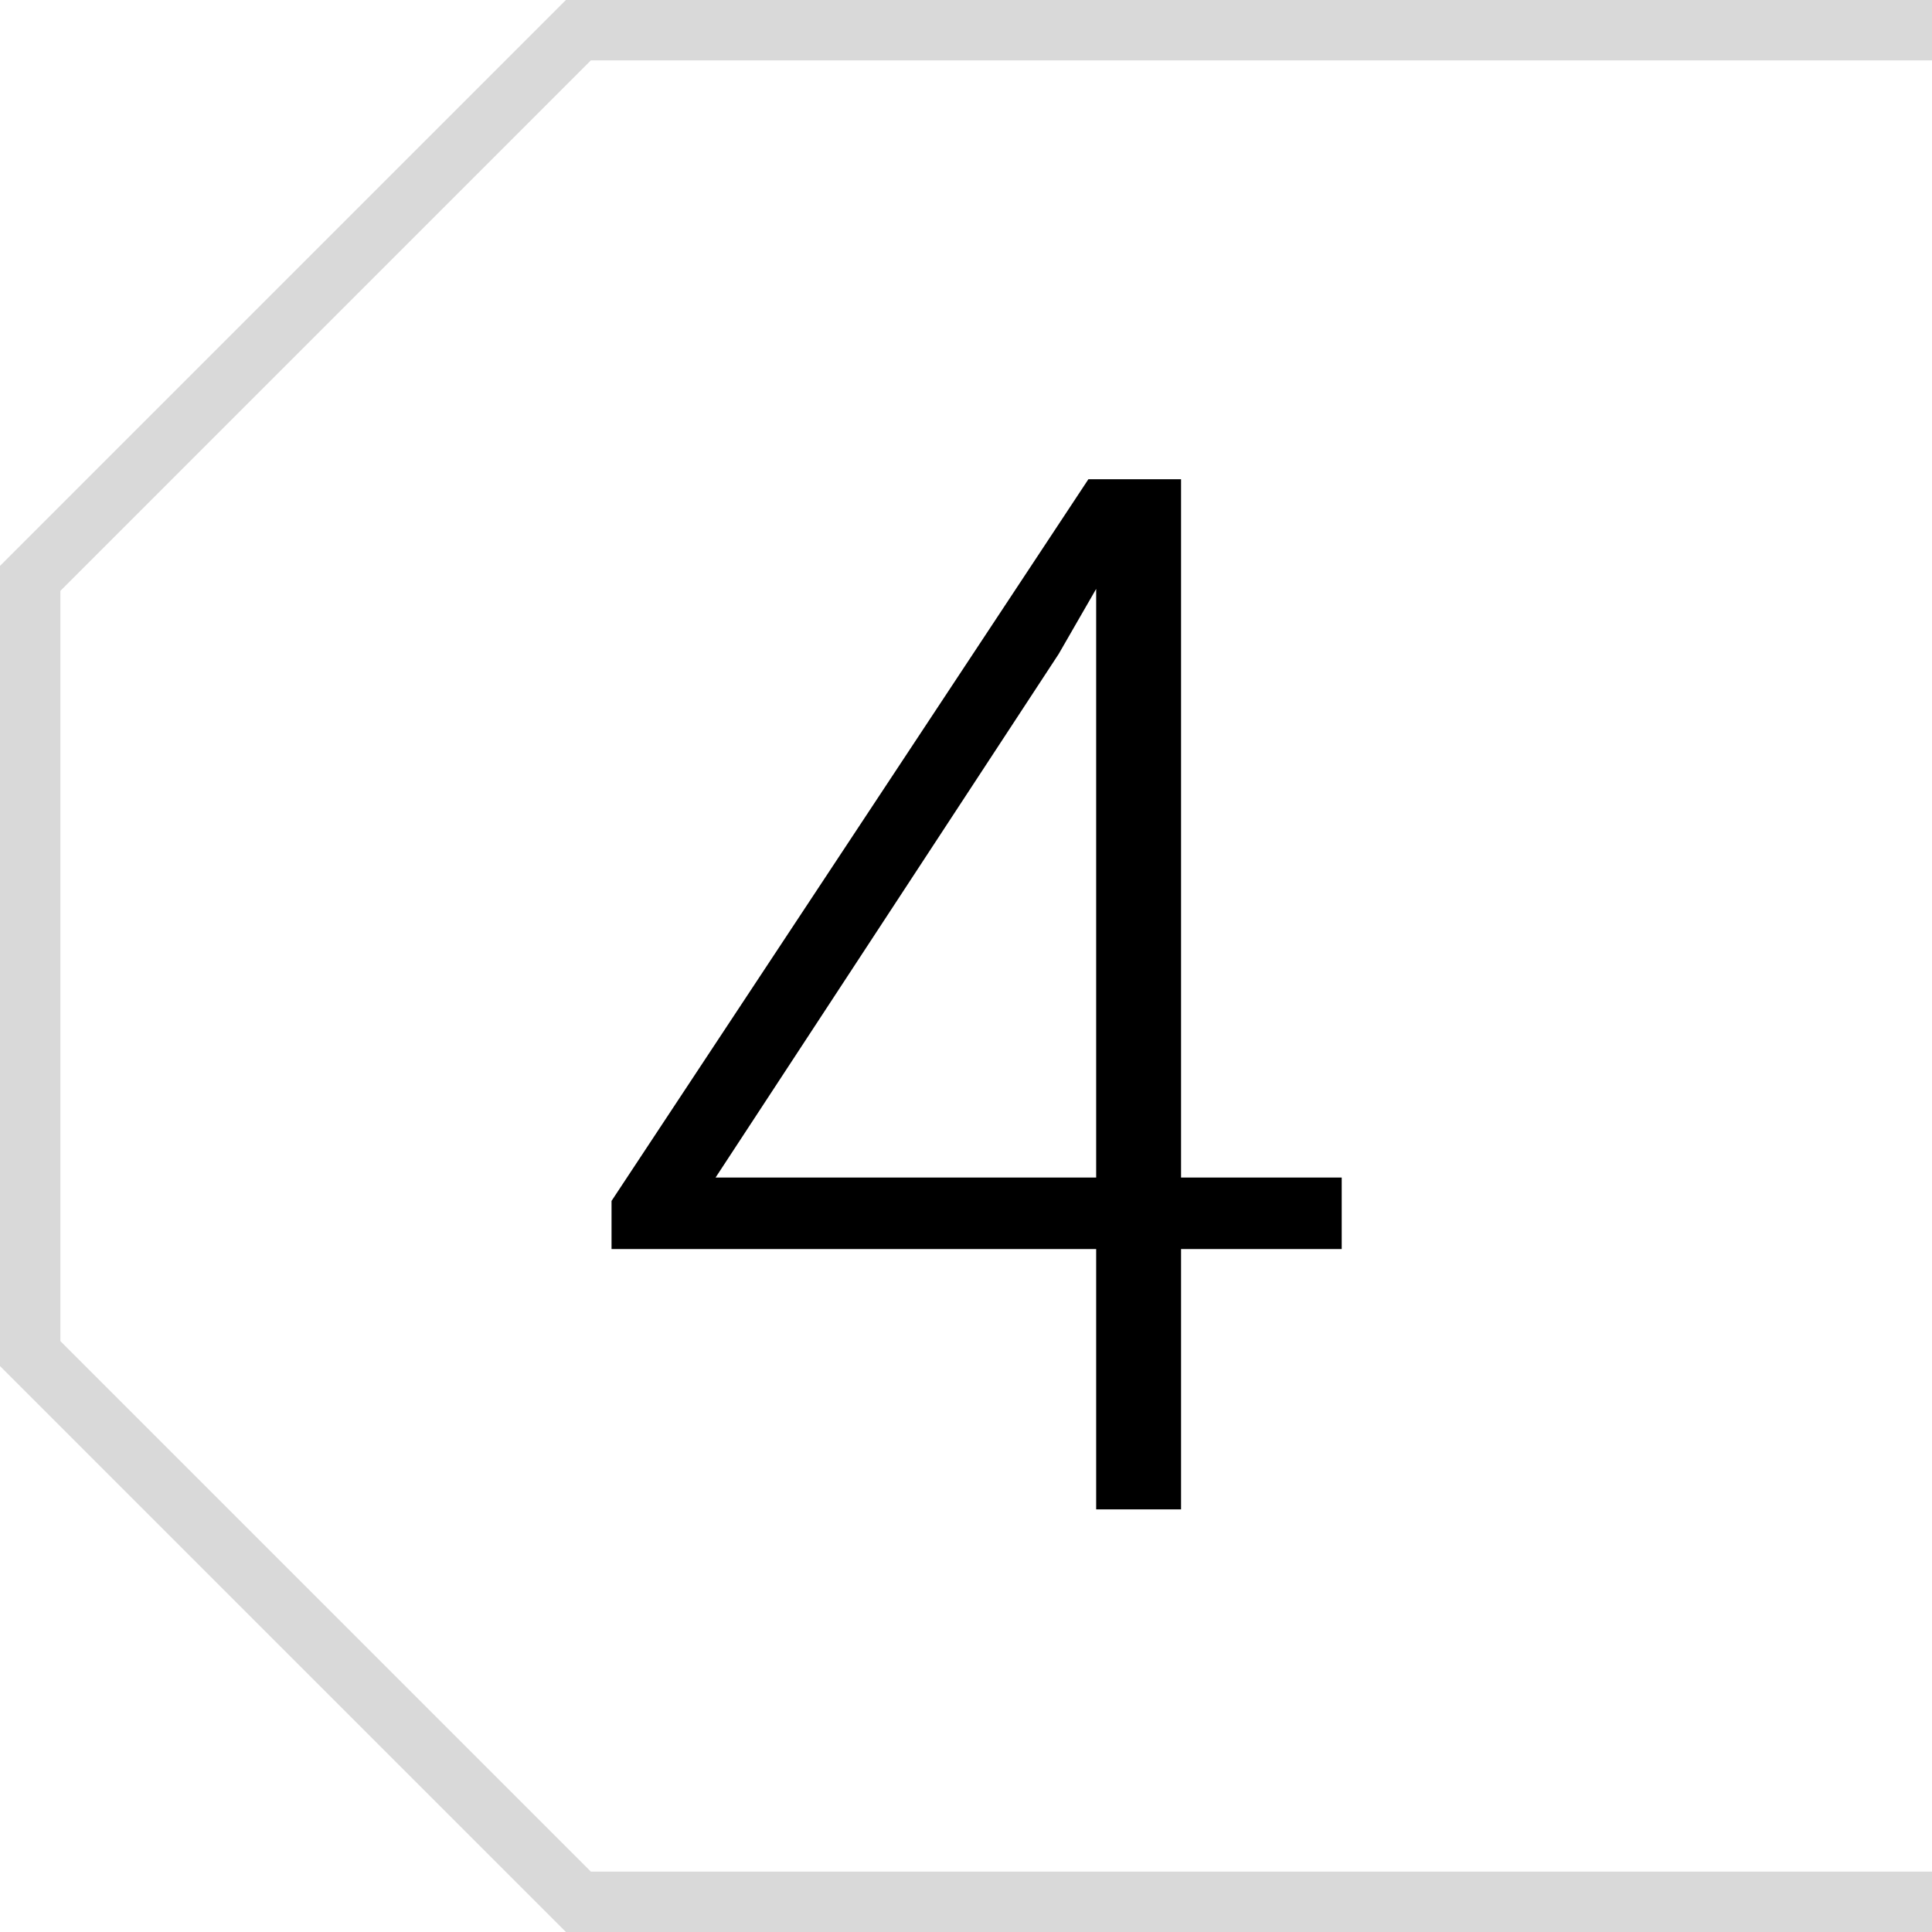
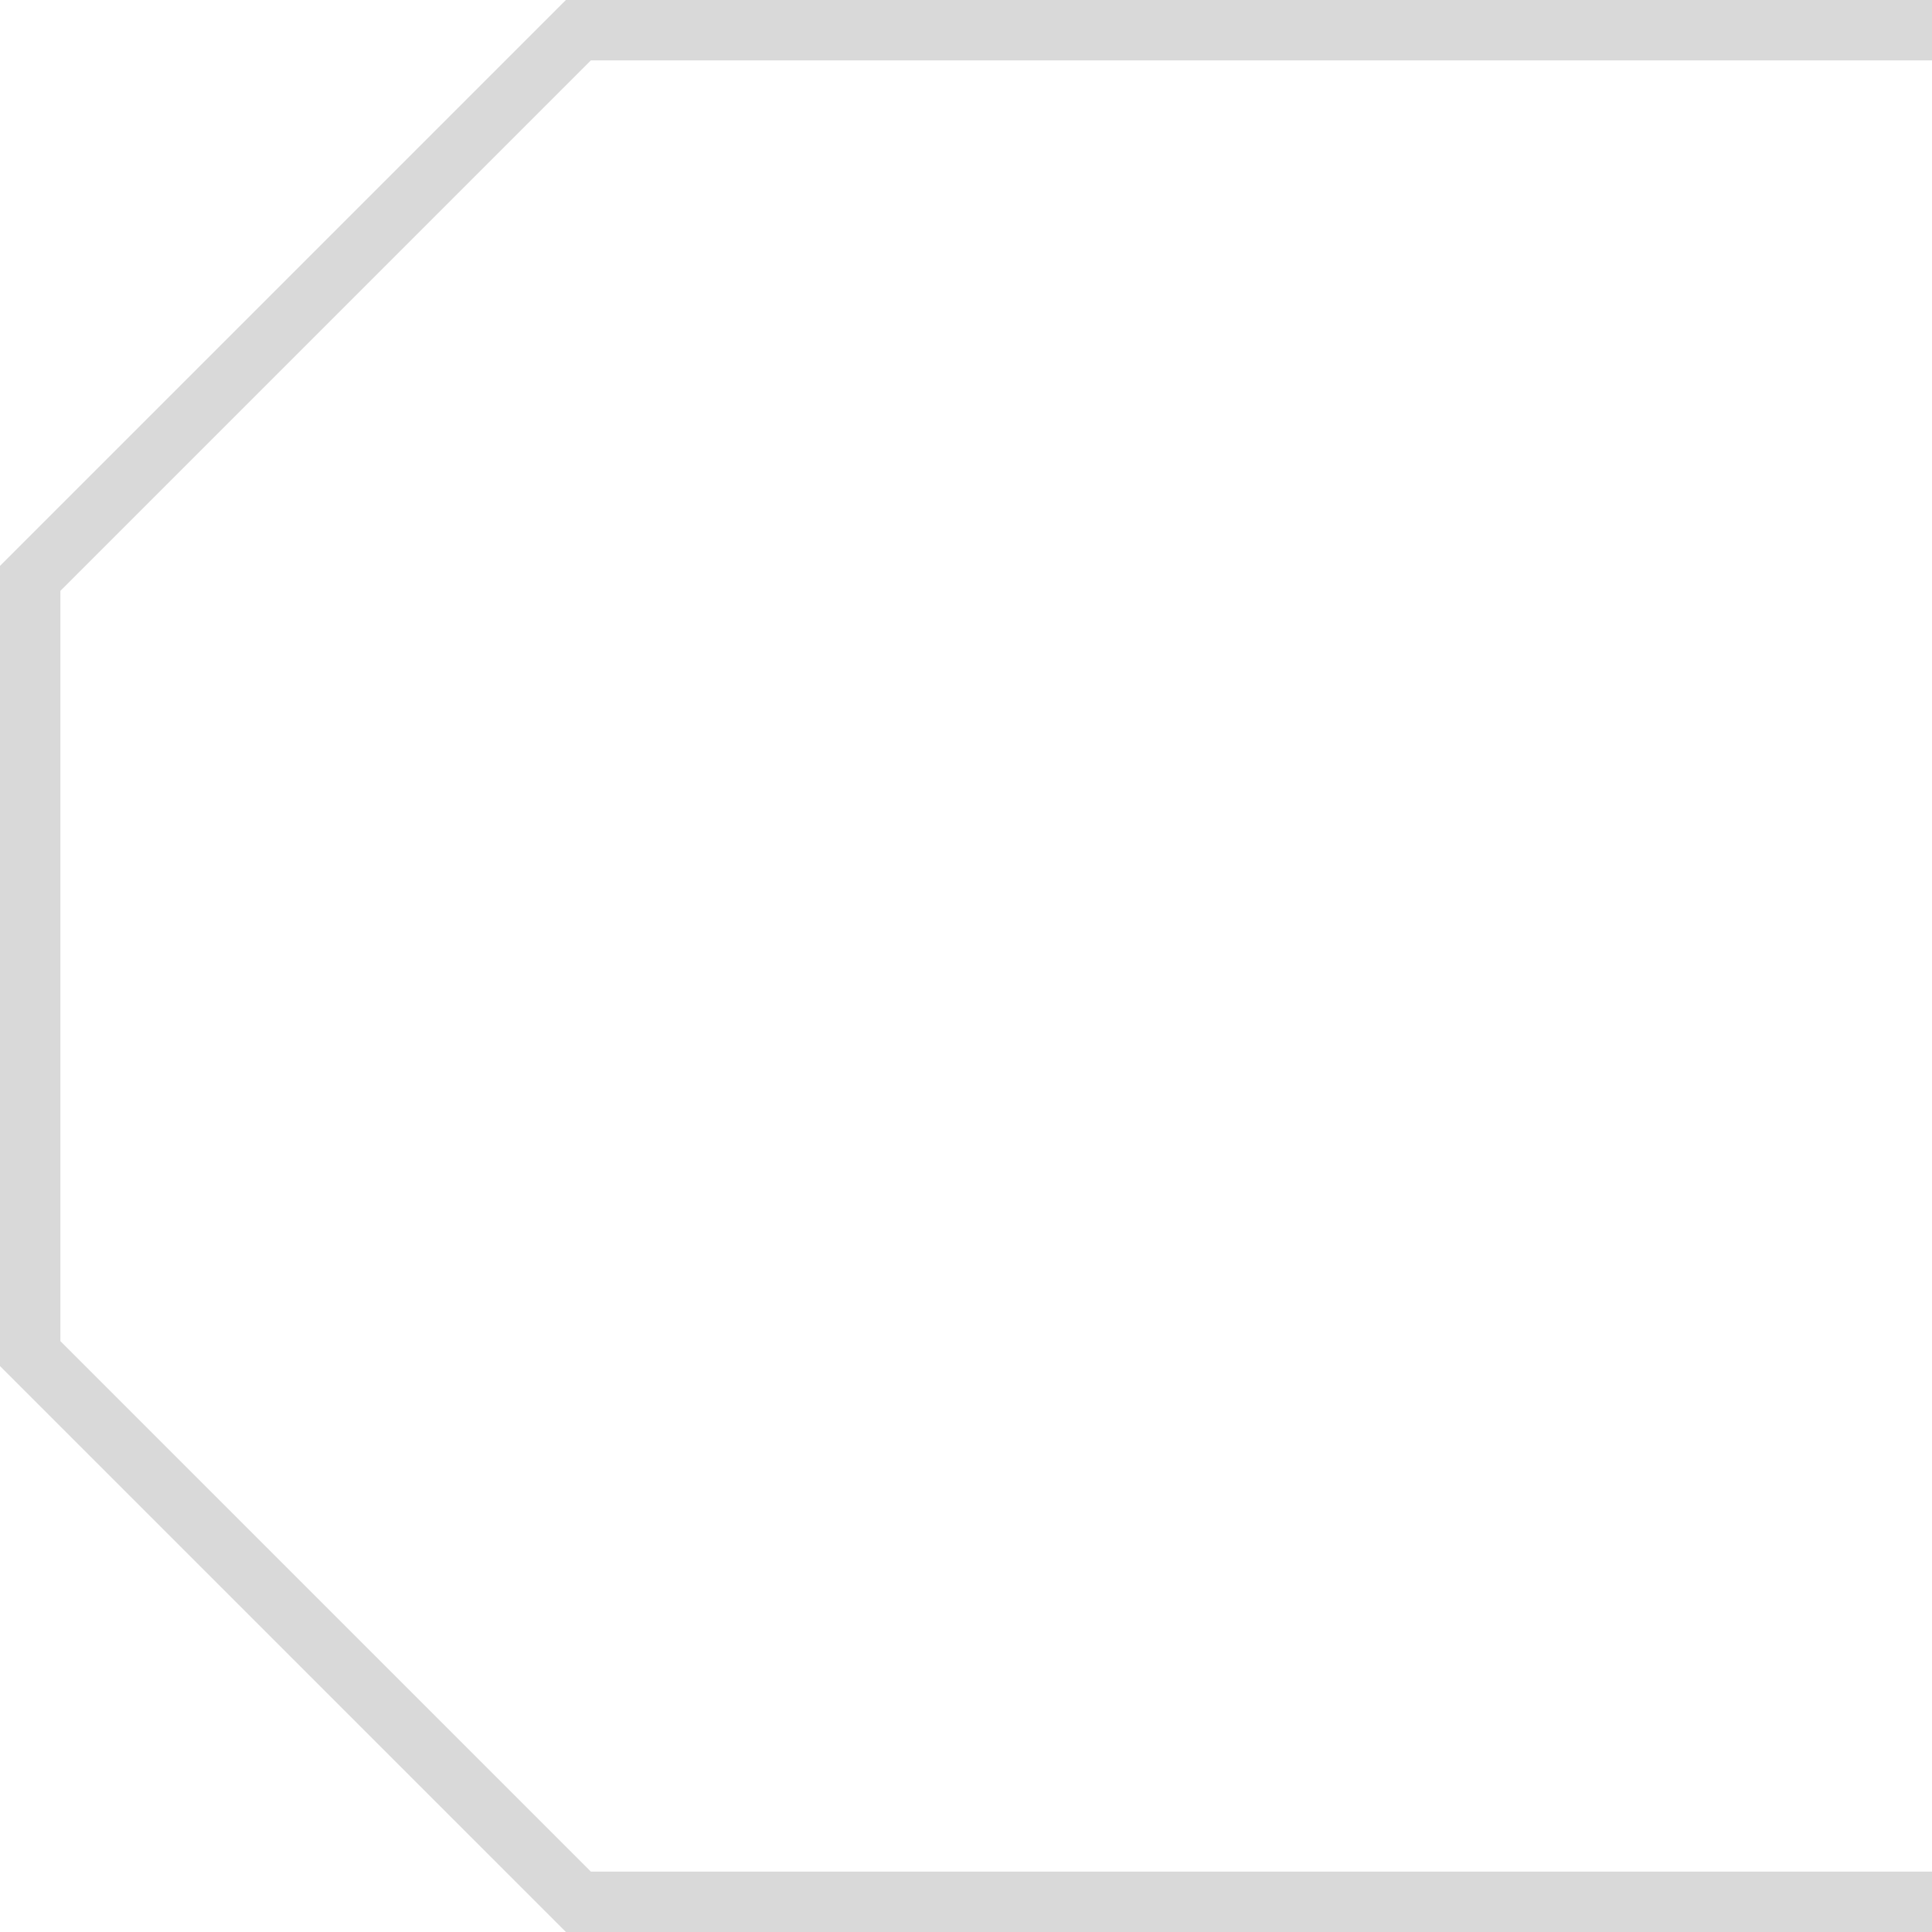
<svg xmlns="http://www.w3.org/2000/svg" width="32" height="32" viewBox="0 0 32 32" fill="none">
-   <path d="M19.562 19.504H22.223V20.688H19.562V25H18.156V20.688H10.129V19.891L18.027 7.938H19.562V19.504ZM11.852 19.504H18.156V9.754L17.535 10.832L11.852 19.504Z" fill="black" />
  <path d="M9.787 31L1 22.213L1 9.787L9.787 1L32 1L32 -1.39876e-06L9.373 -4.09688e-07L-9.89077e-07 9.373L-4.09688e-07 22.627L9.373 32L32 32L32 31L9.787 31Z" fill="#d9d9d9" />
</svg>